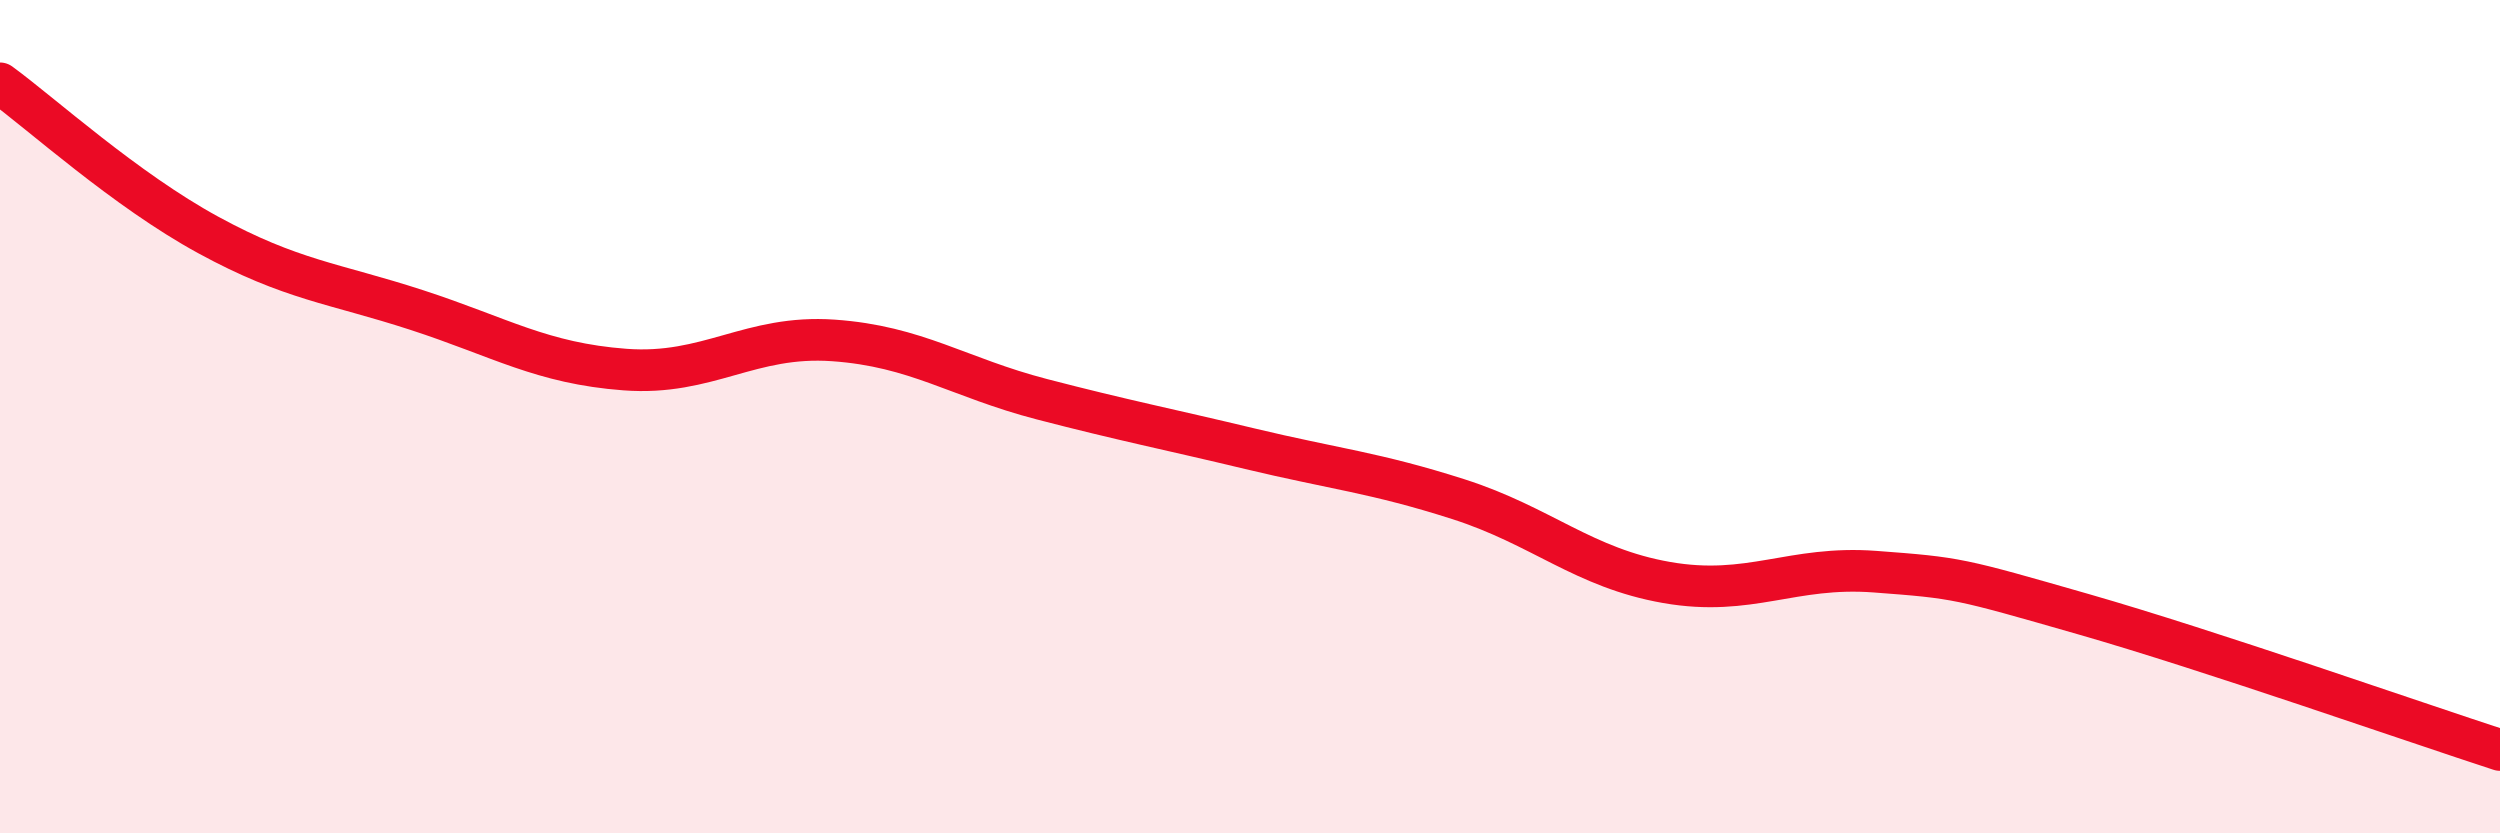
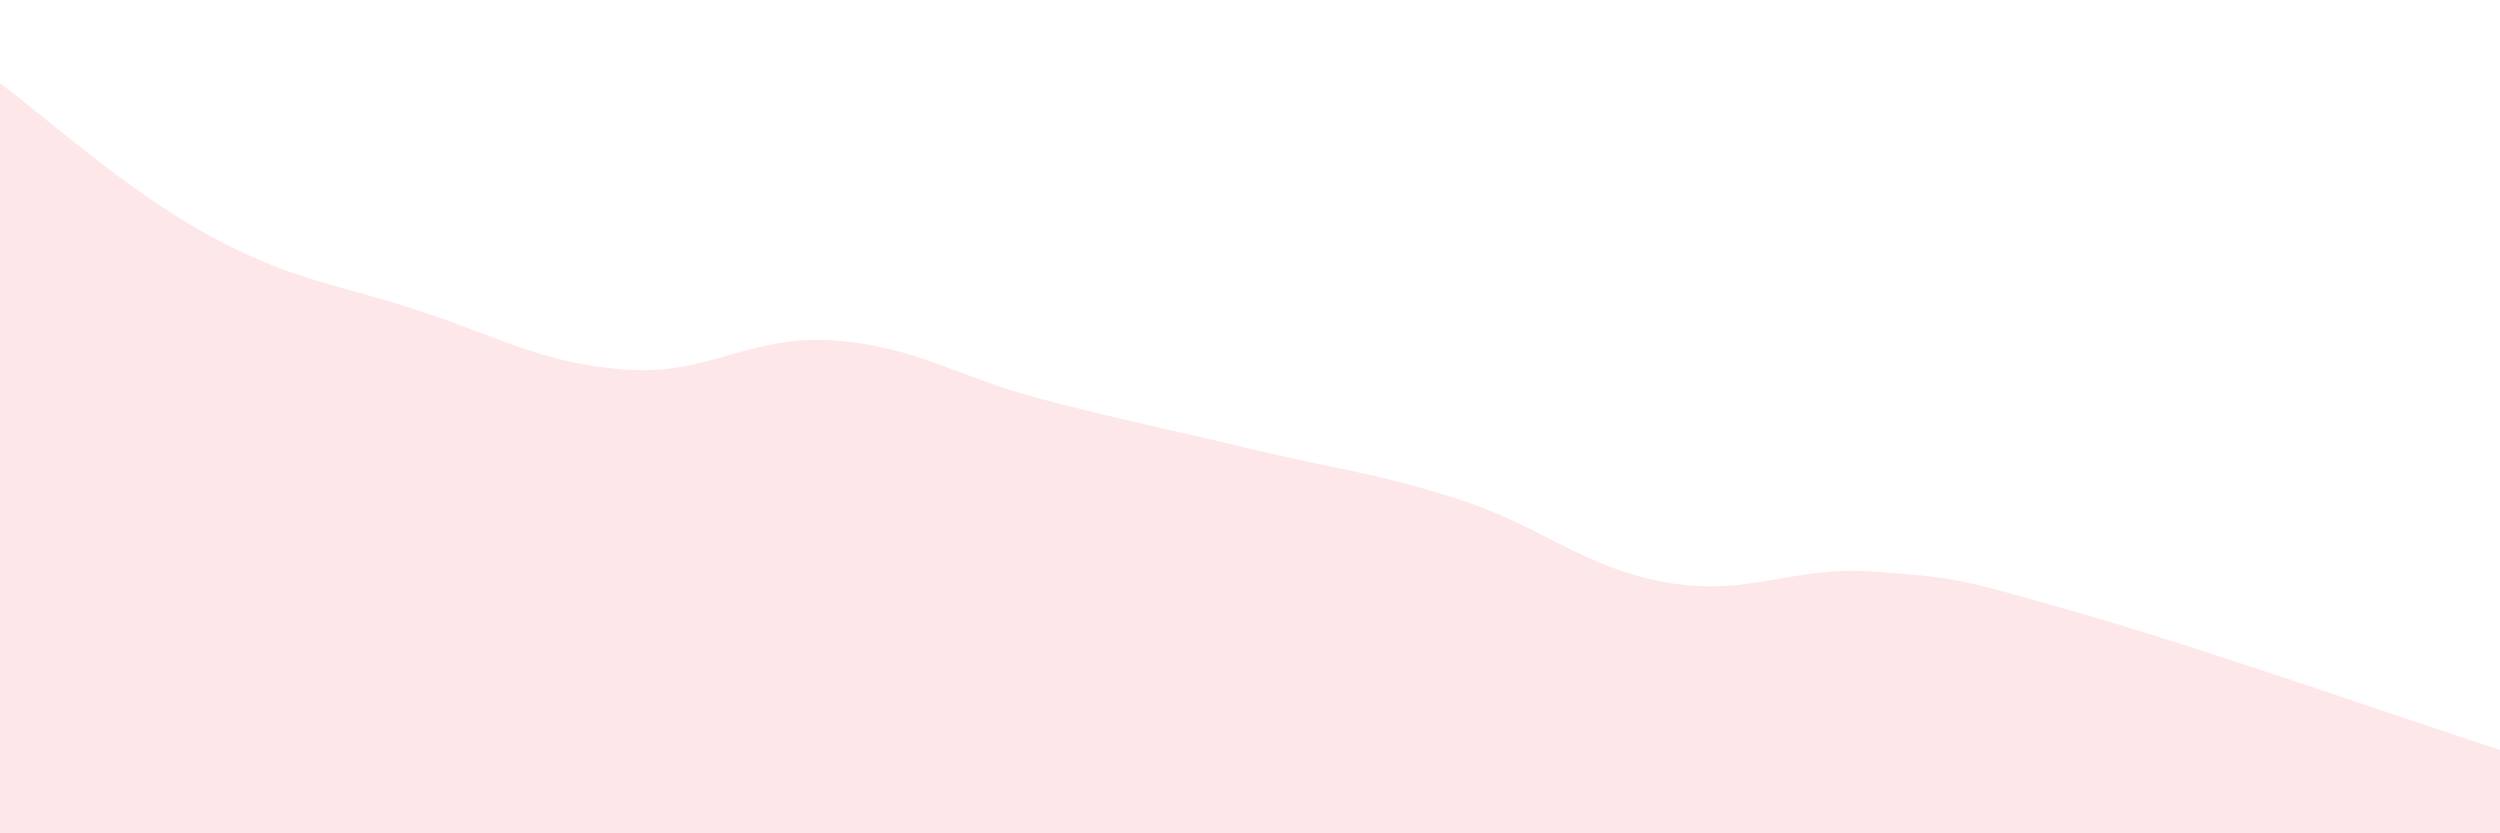
<svg xmlns="http://www.w3.org/2000/svg" width="60" height="20" viewBox="0 0 60 20">
  <path d="M 0,2 C 1,2.73 3,4.55 5,5.64 C 7,6.73 8,6.79 10,7.44 C 12,8.09 13,8.72 15,8.87 C 17,9.02 18,8.03 20,8.17 C 22,8.31 23,9.06 25,9.58 C 27,10.1 28,10.29 30,10.77 C 32,11.25 33,11.34 35,11.98 C 37,12.62 38,13.63 40,13.98 C 42,14.33 43,13.57 45,13.72 C 47,13.87 47,13.88 50,14.74 C 53,15.6 58,17.35 60,18L60 20L0 20Z" fill="#EB0A25" opacity="0.1" stroke-linecap="round" stroke-linejoin="round" />
-   <path d="M 0,2 C 1,2.73 3,4.55 5,5.64 C 7,6.73 8,6.79 10,7.44 C 12,8.09 13,8.72 15,8.87 C 17,9.02 18,8.03 20,8.17 C 22,8.31 23,9.06 25,9.58 C 27,10.1 28,10.29 30,10.77 C 32,11.25 33,11.34 35,11.98 C 37,12.62 38,13.63 40,13.98 C 42,14.33 43,13.57 45,13.72 C 47,13.87 47,13.88 50,14.74 C 53,15.6 58,17.35 60,18" stroke="#EB0A25" stroke-width="1" fill="none" stroke-linecap="round" stroke-linejoin="round" />
</svg>